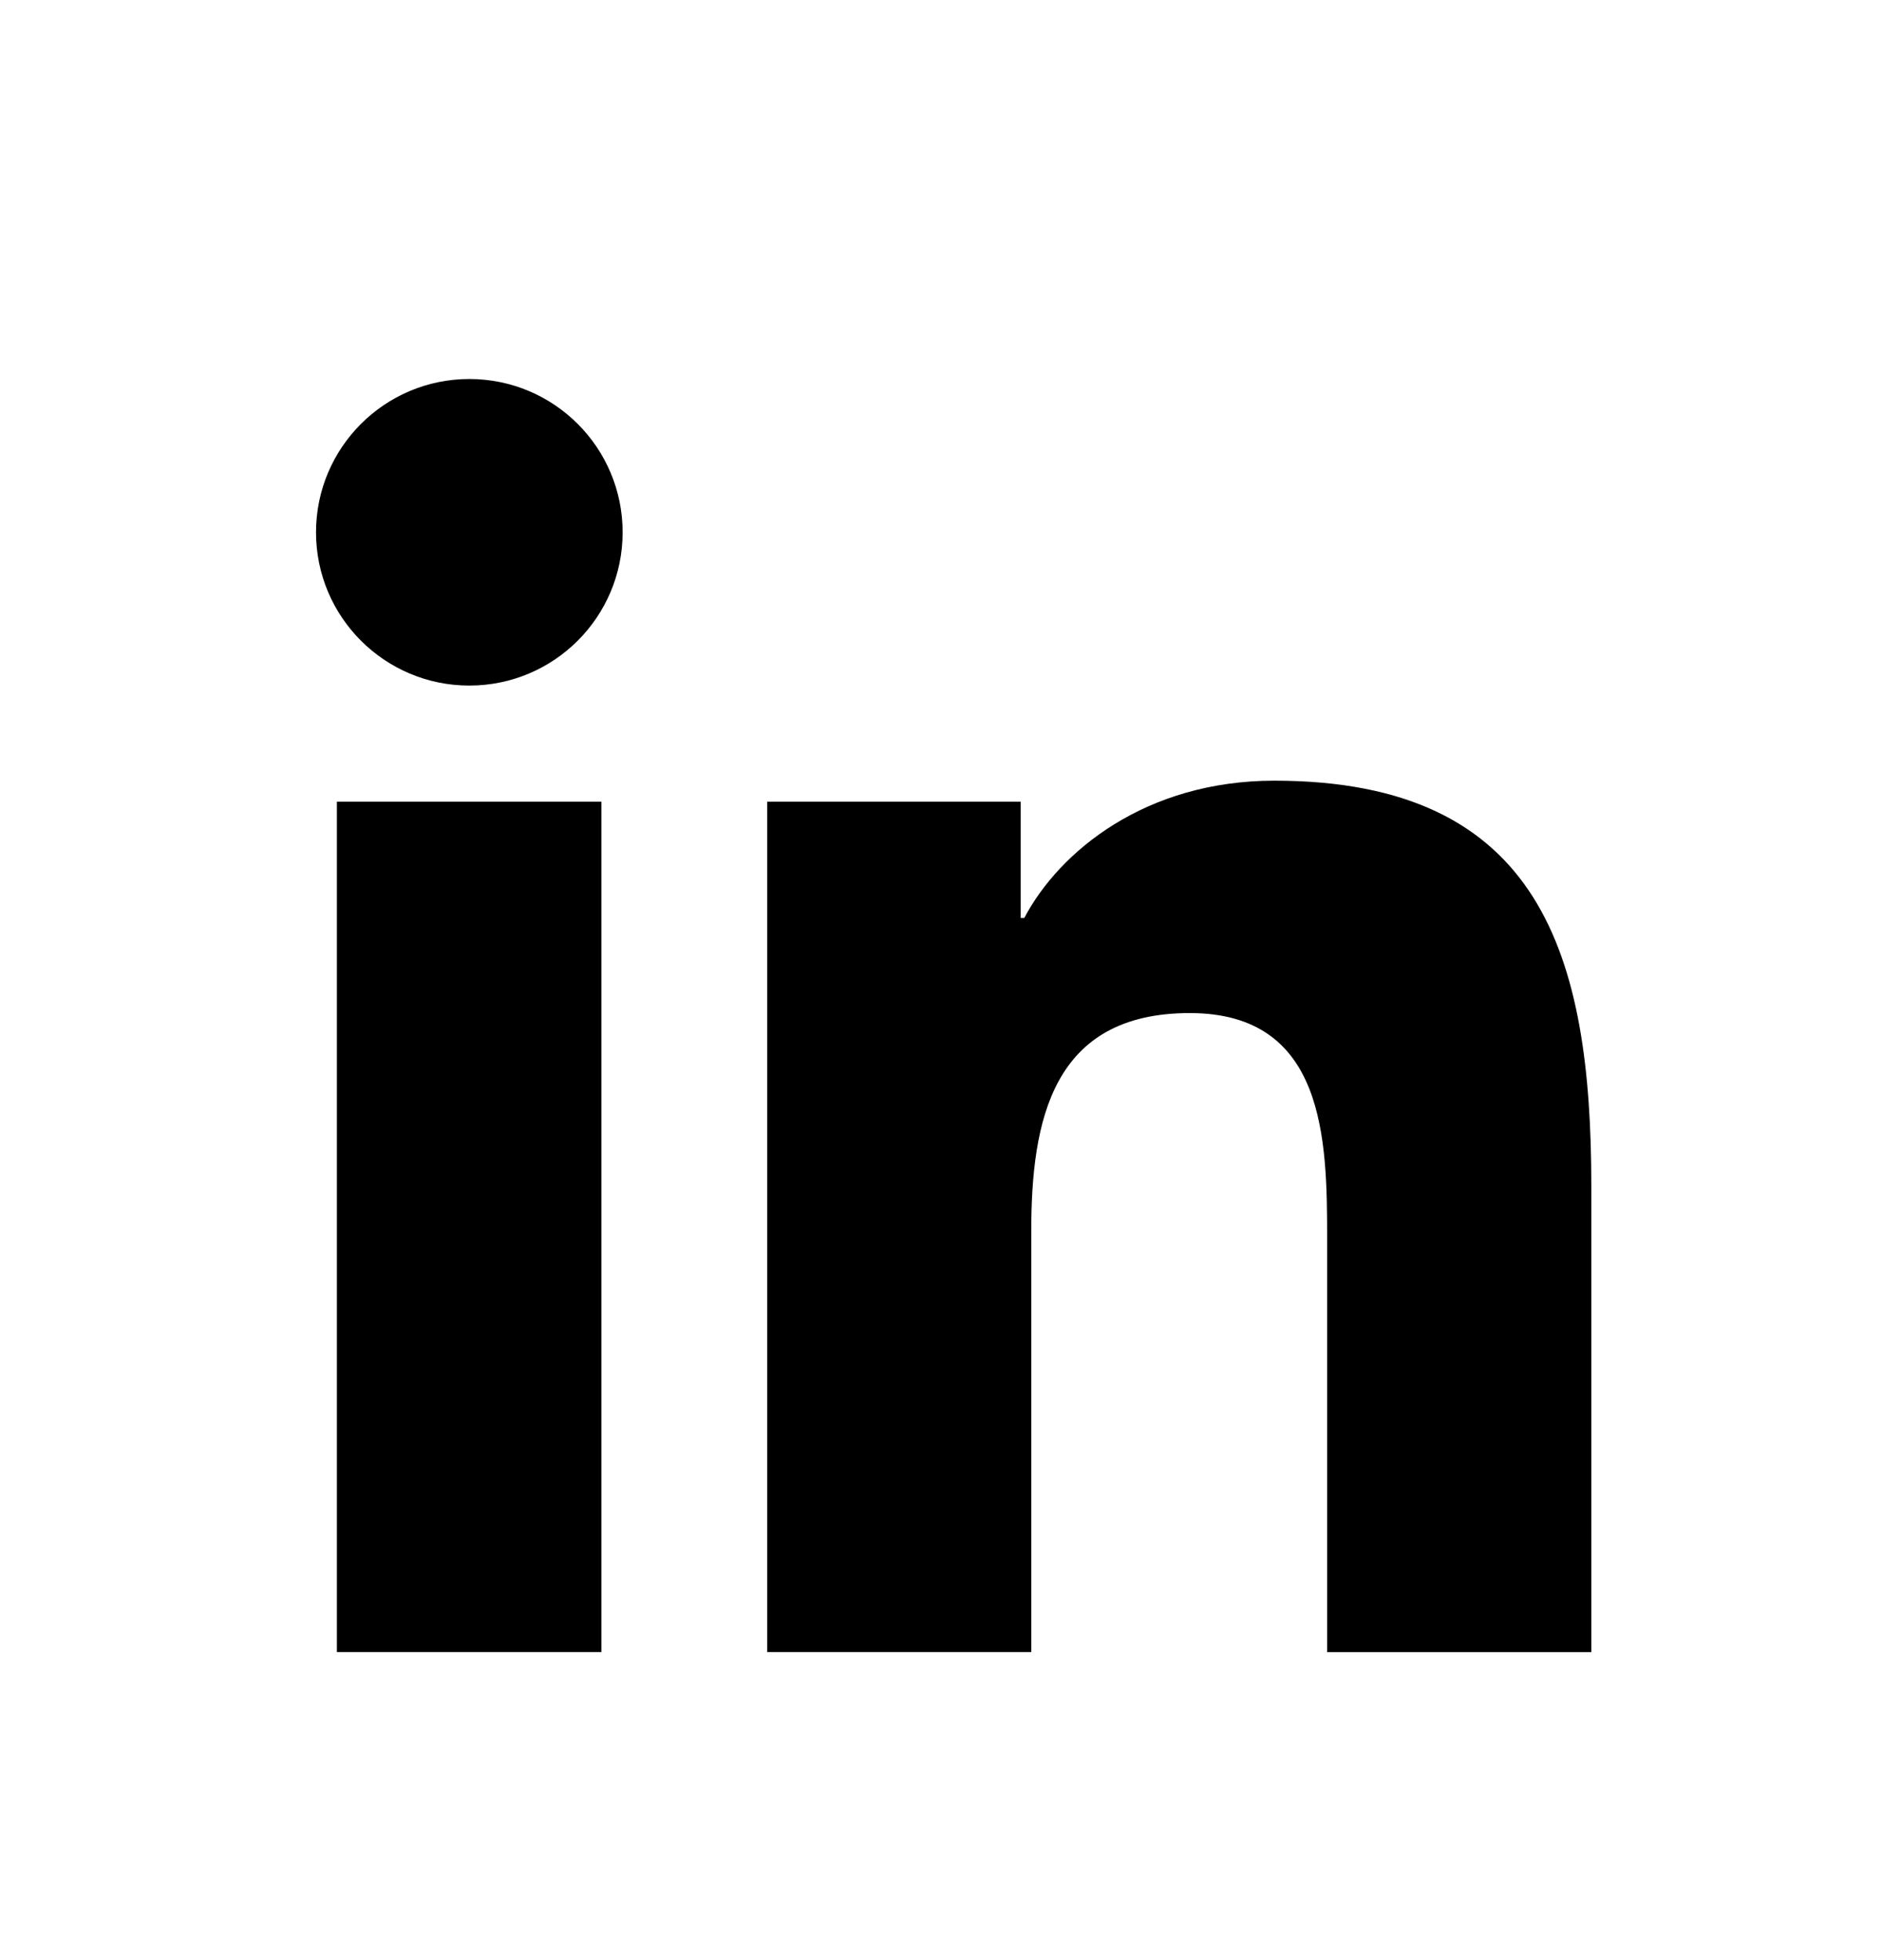
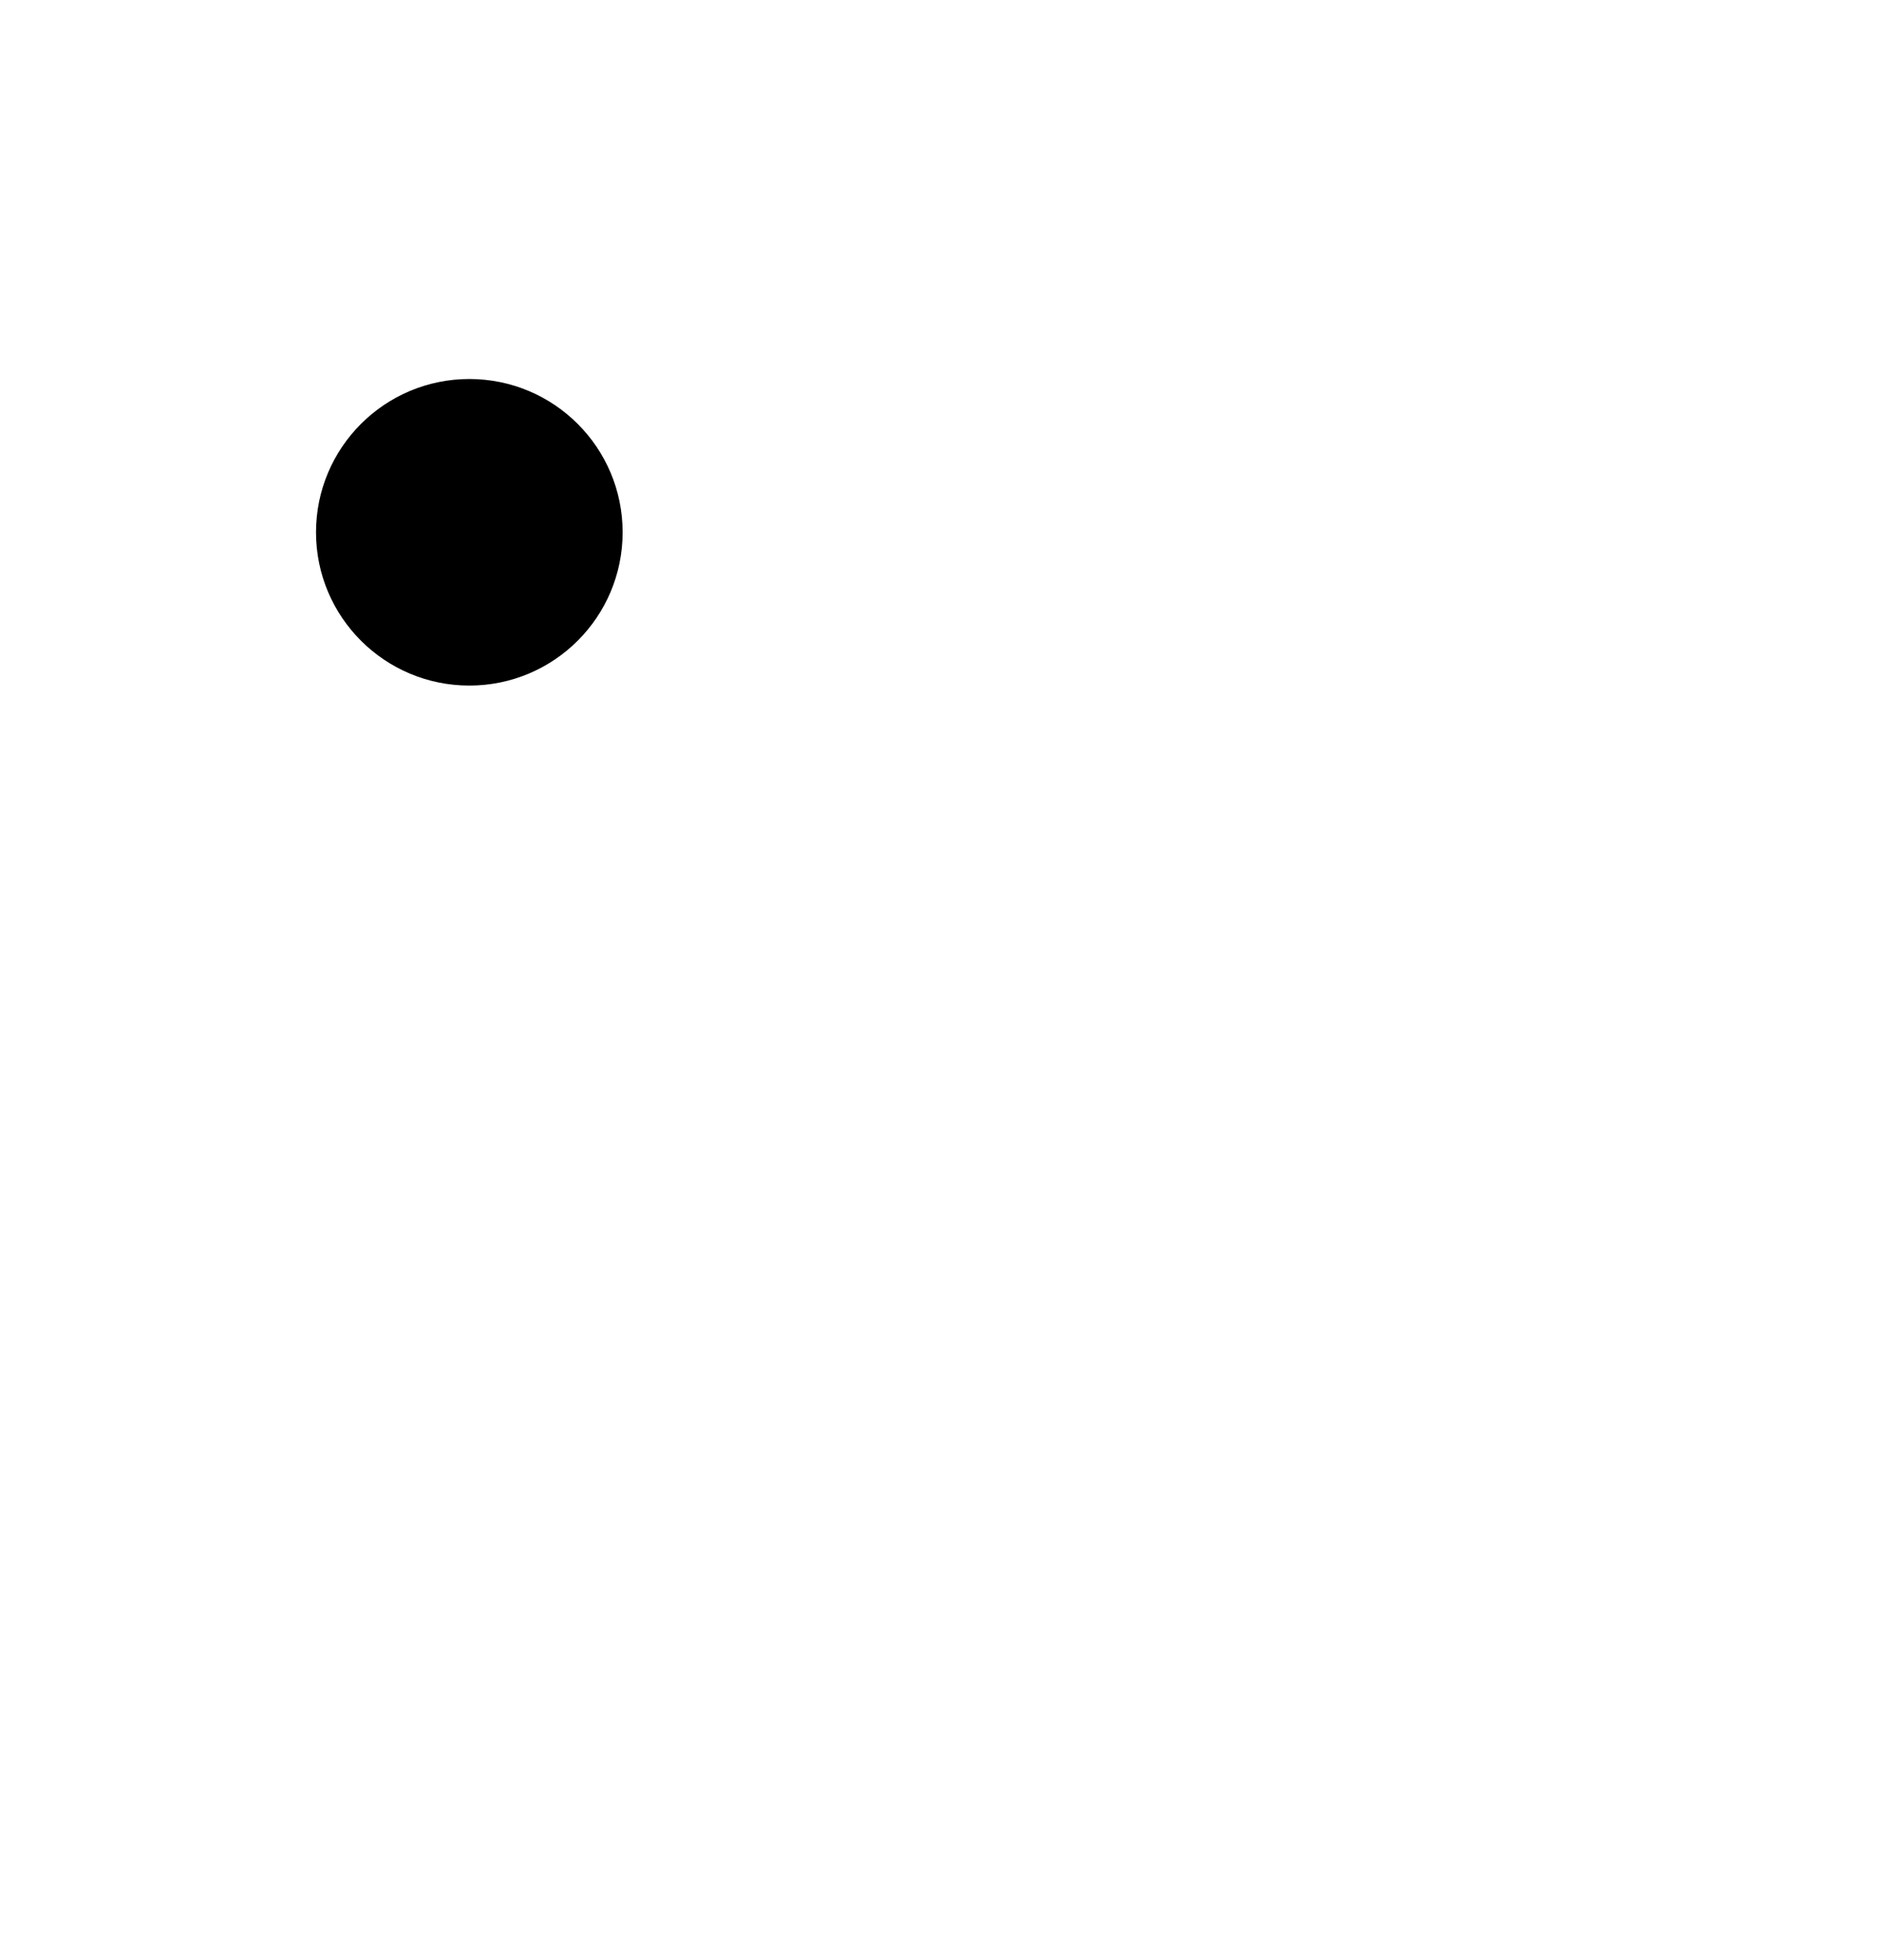
<svg xmlns="http://www.w3.org/2000/svg" width="24" height="25" viewBox="0 0 24 25" fill="none">
  <path d="M5.985 8.744C7.065 8.744 7.94 7.869 7.94 6.789C7.94 5.71 7.065 4.834 5.985 4.834C4.906 4.834 4.03 5.71 4.03 6.789C4.03 7.869 4.906 8.744 5.985 8.744Z" fill="#11243E" style="fill:#11243E;fill:color(display-p3 0.067 0.141 0.243);fill-opacity:1;" />
-   <path d="M9.784 10.225L9.784 21.071H13.151V15.707C13.151 14.292 13.417 12.921 15.172 12.921C16.903 12.921 16.924 14.54 16.924 15.797V21.072H20.293V15.124C20.293 12.202 19.664 9.957 16.25 9.957C14.61 9.957 13.511 10.857 13.062 11.708H13.016V10.225L9.784 10.225ZM4.296 10.225H7.669L7.669 21.071H4.296L4.296 10.225Z" fill="#11243E" style="fill:#11243E;fill:color(display-p3 0.067 0.141 0.243);fill-opacity:1;" />
</svg>